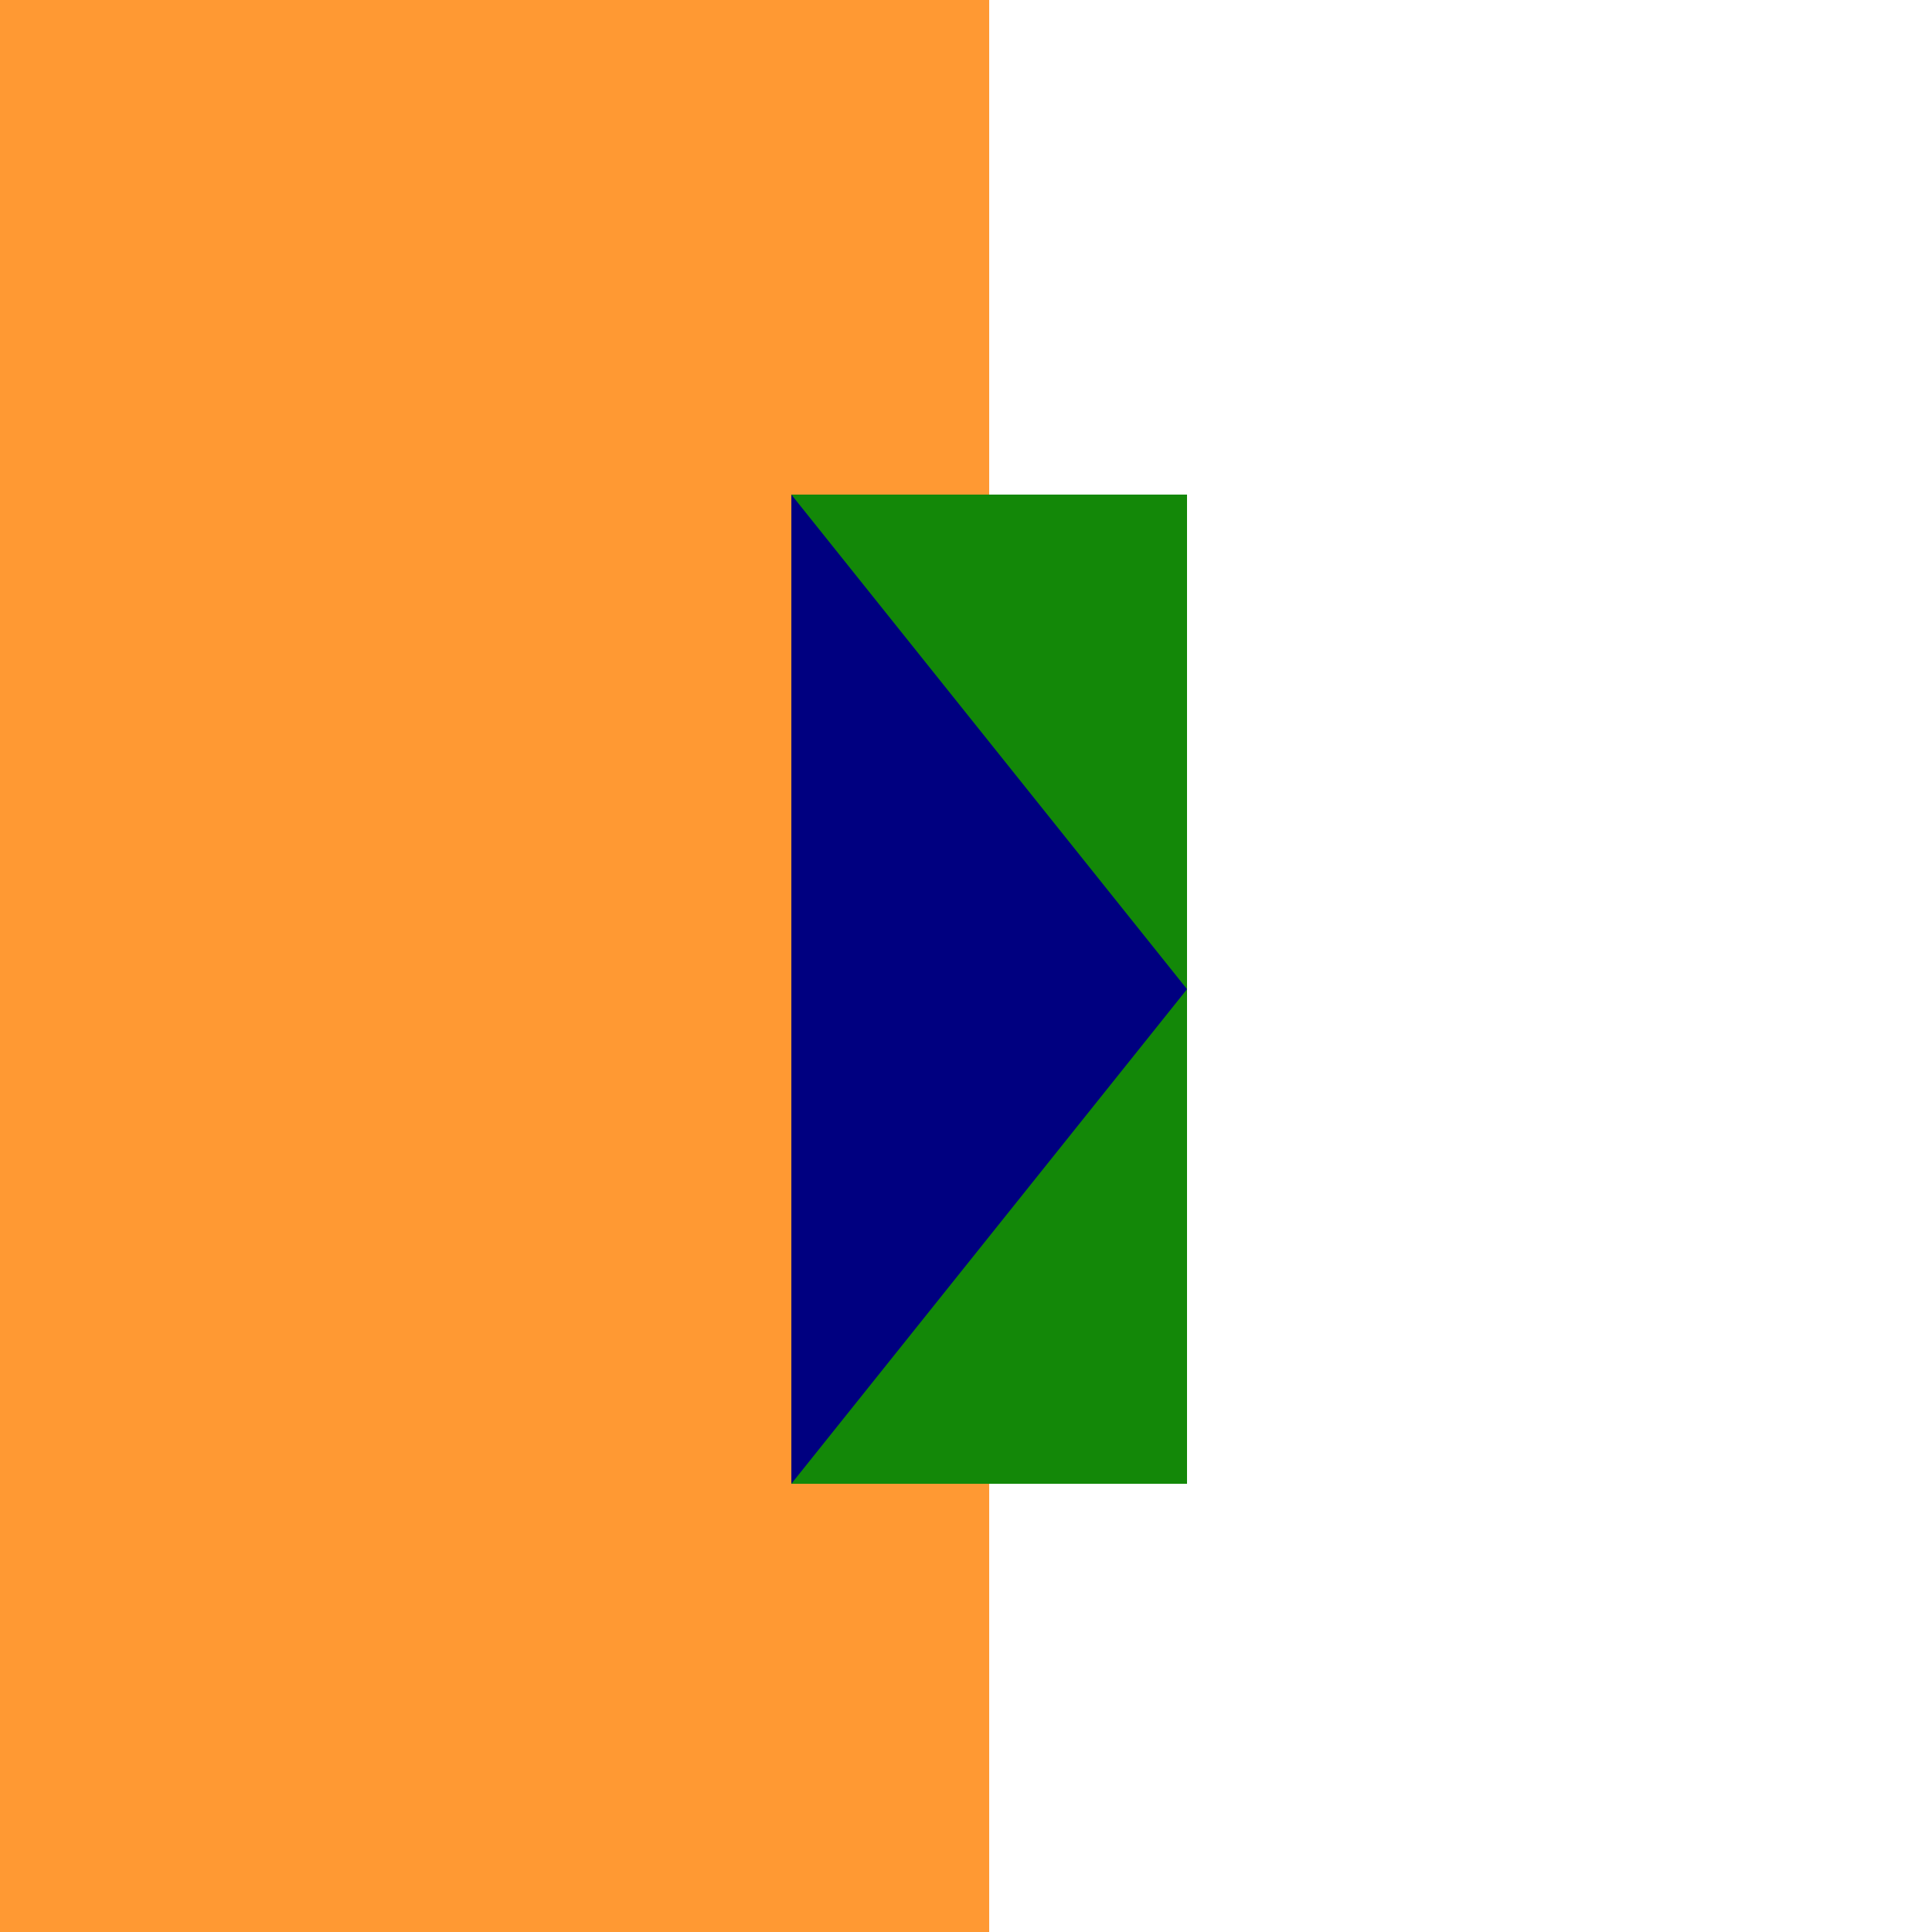
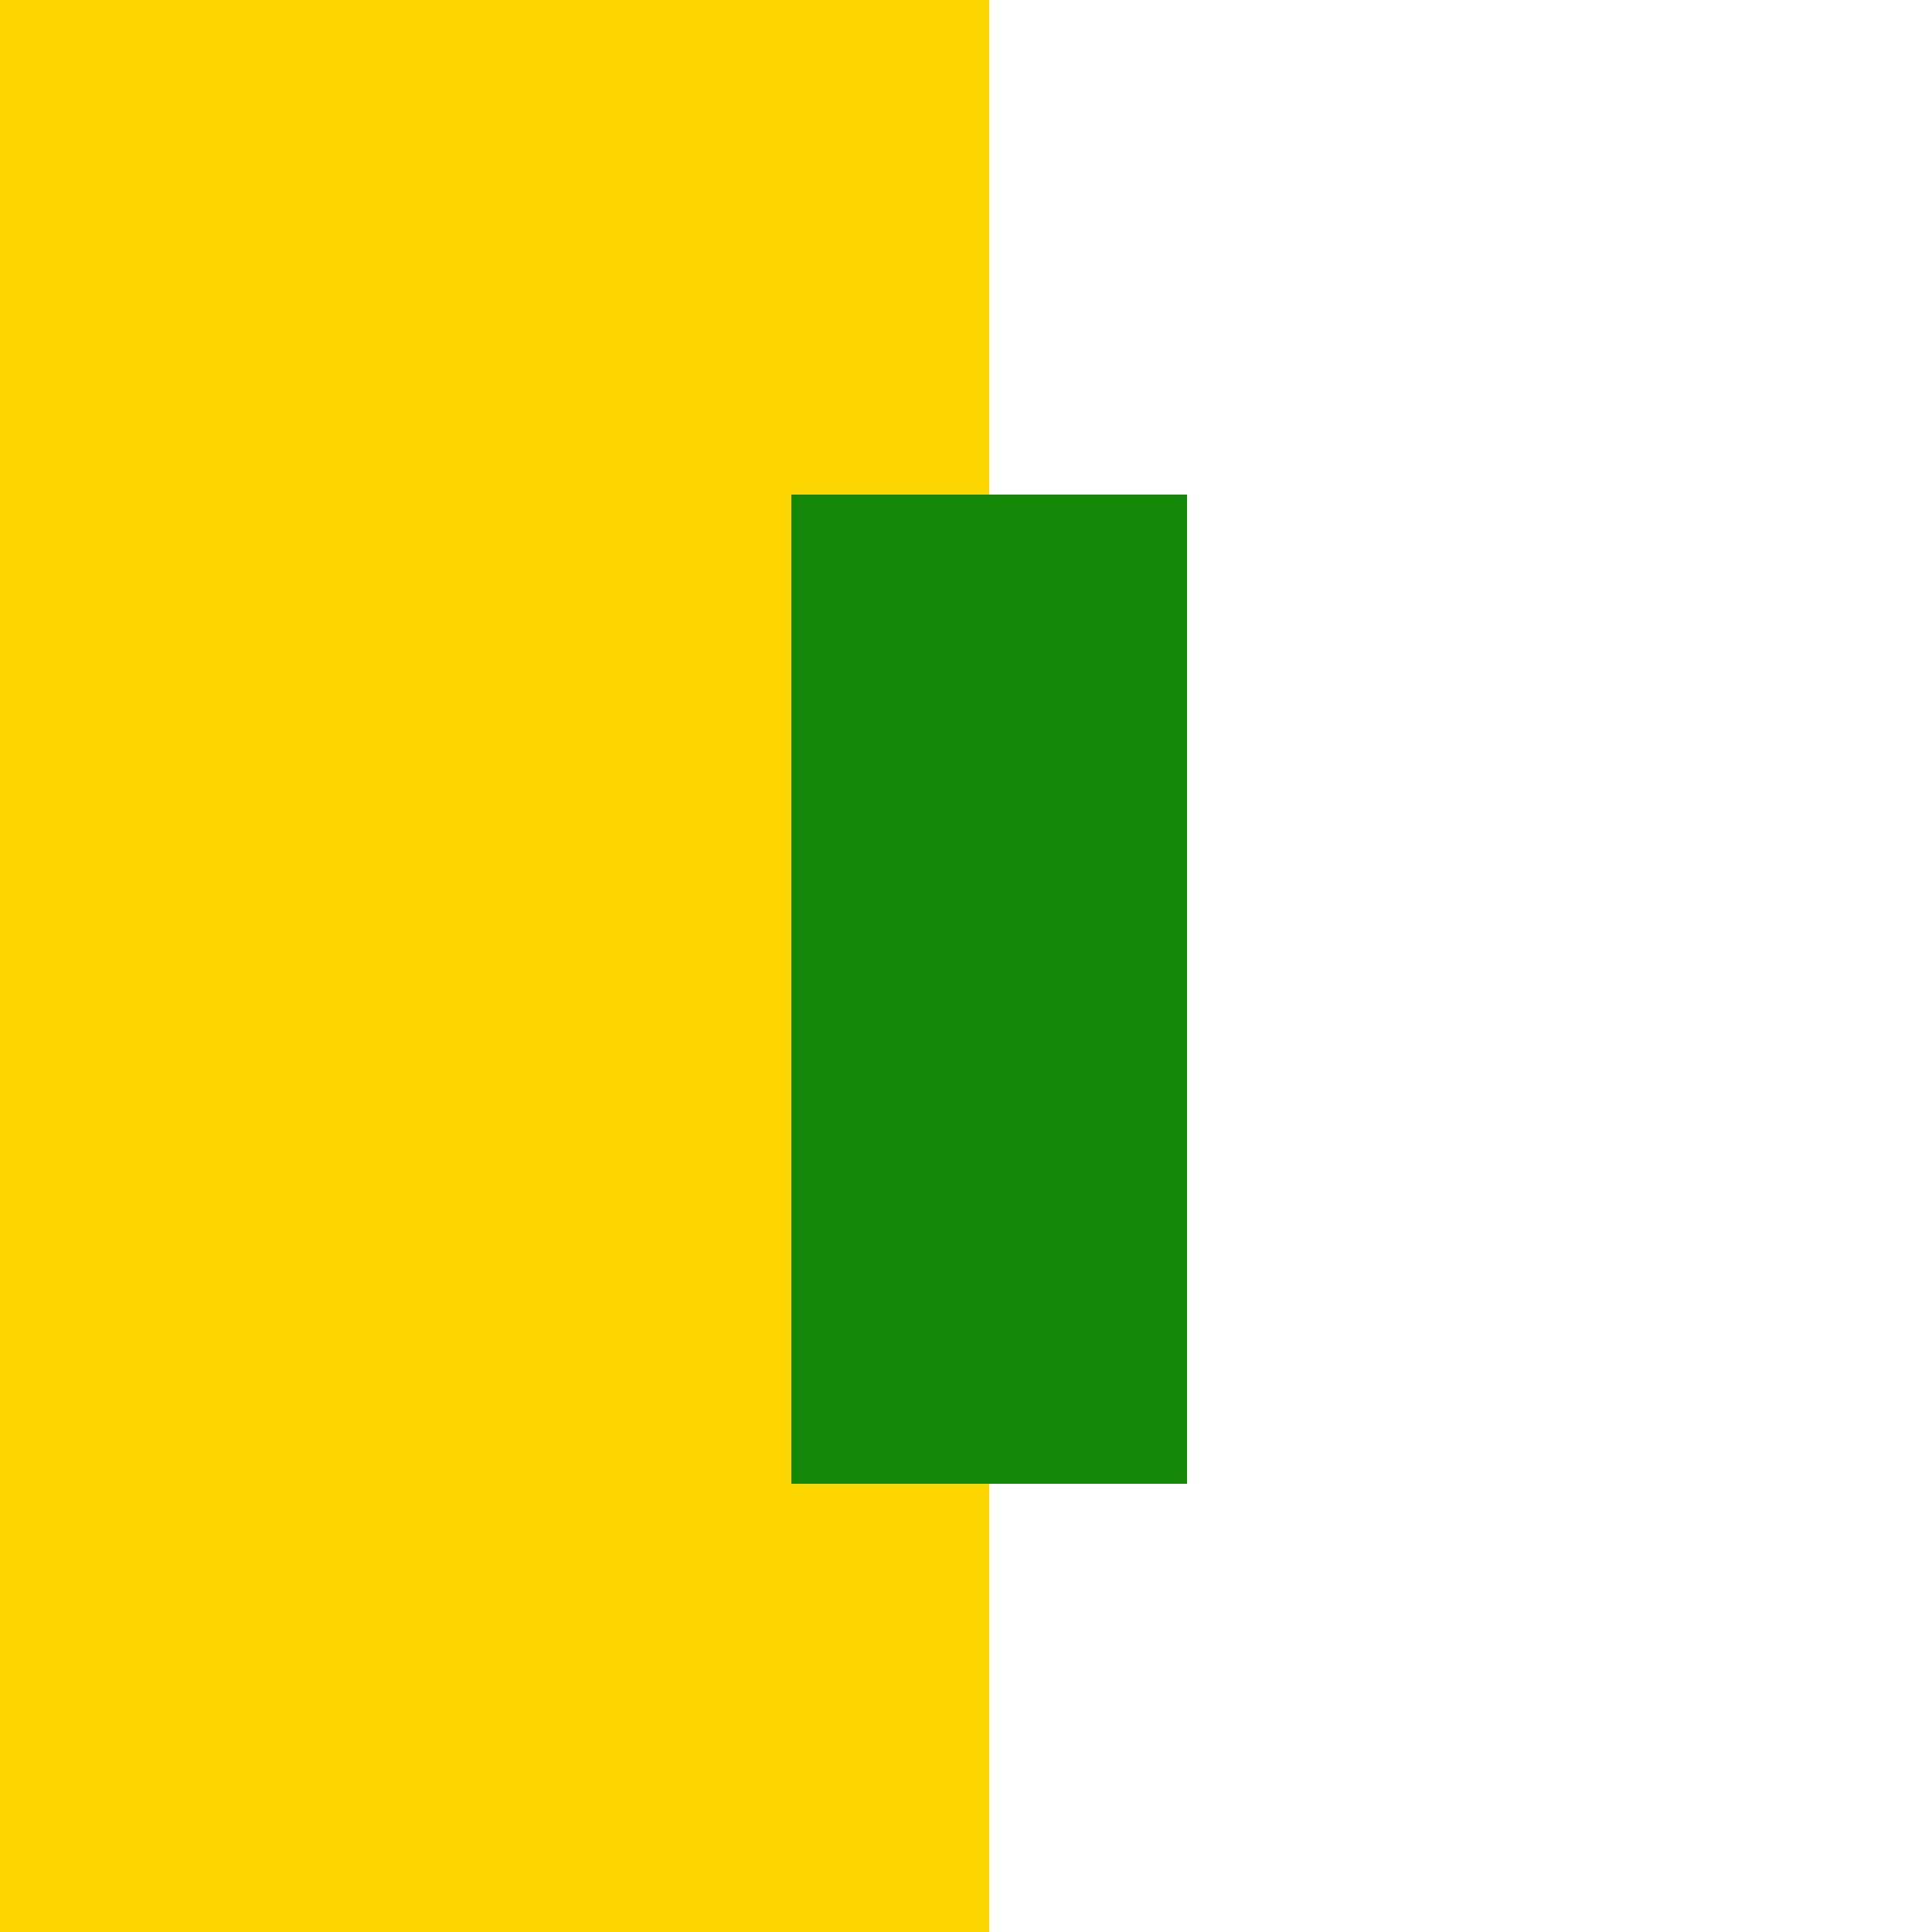
<svg xmlns="http://www.w3.org/2000/svg" width="500" height="500">
  <defs />
  <g>
    <rect fill="#FFD700" stroke="none" x="0" y="0" width="512" height="512" />
-     <rect fill="#FF9933" stroke="none" x="0" y="0" width="256" height="512" />
    <rect fill="#FFFFFF" stroke="none" x="256" y="0" width="256" height="512" />
    <rect fill="#138808" stroke="none" x="204.8" y="128" width="102.4" height="256" />
-     <path fill="#000080" stroke="none" paint-order="stroke fill markers" d=" M 204.8 128 L 307.2 256 L 204.8 384 Z" />
+     <path fill="#000080" stroke="none" paint-order="stroke fill markers" d=" M 204.8 128 L 204.8 384 Z" />
  </g>
</svg>